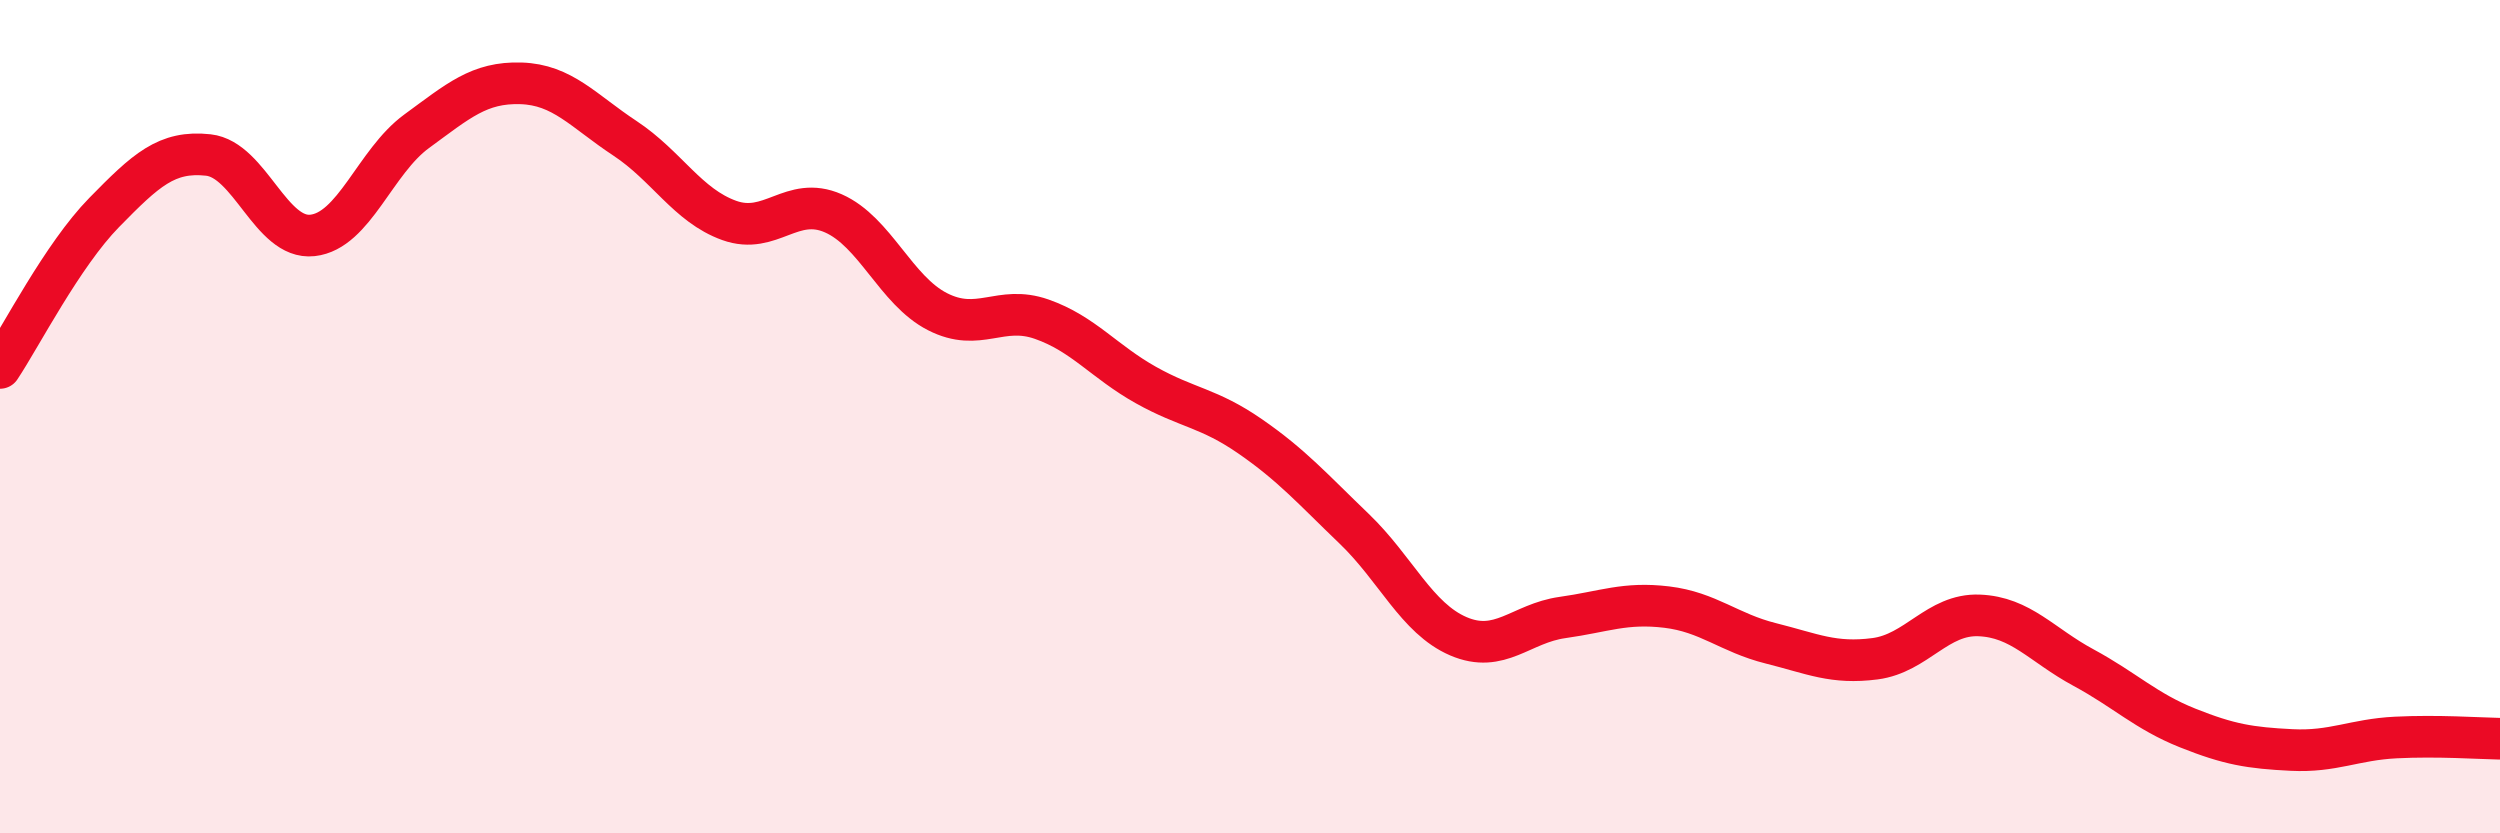
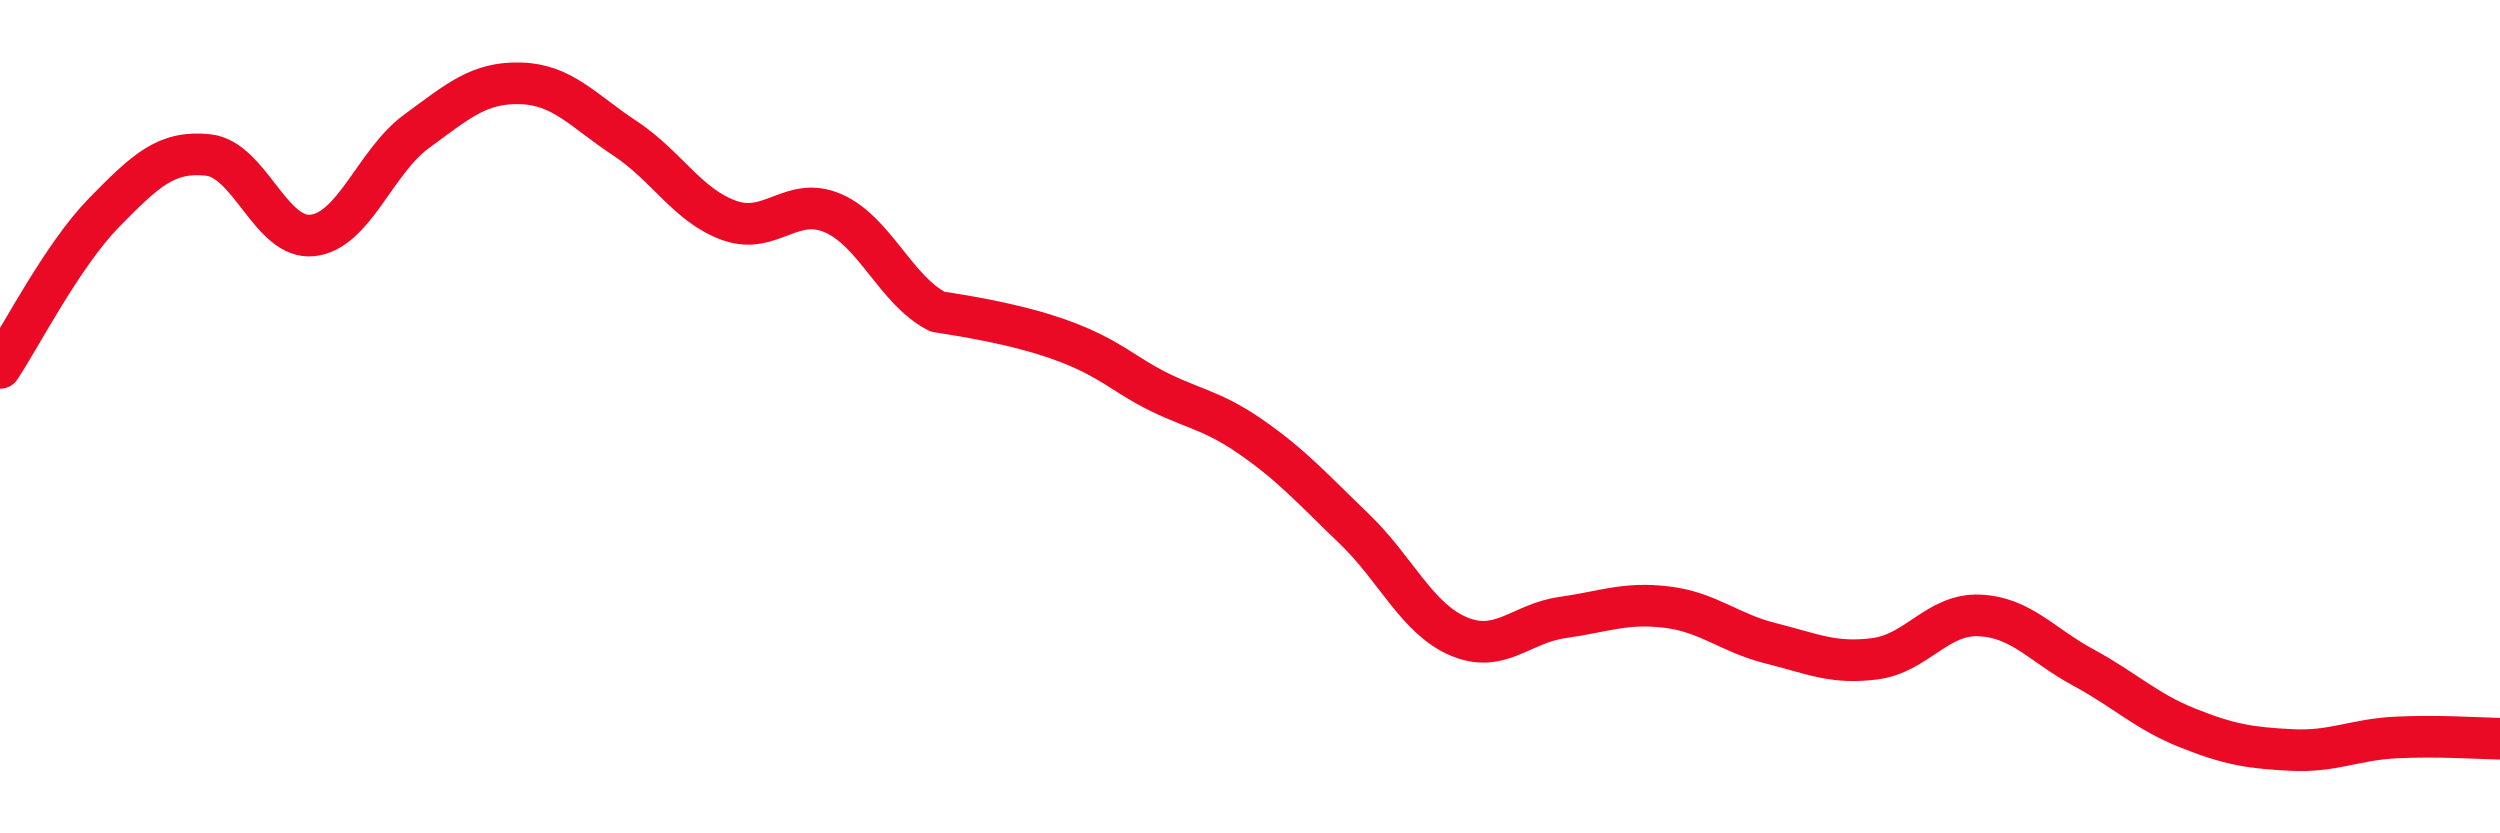
<svg xmlns="http://www.w3.org/2000/svg" width="60" height="20" viewBox="0 0 60 20">
-   <path d="M 0,8.83 C 0.5,8.08 1.5,6.12 2.5,5.1 C 3.5,4.08 4,3.61 5,3.72 C 6,3.83 6.5,5.76 7.5,5.65 C 8.5,5.54 9,3.88 10,3.15 C 11,2.42 11.5,1.97 12.5,2 C 13.5,2.03 14,2.66 15,3.32 C 16,3.98 16.5,4.93 17.5,5.29 C 18.5,5.65 19,4.68 20,5.12 C 21,5.56 21.5,6.97 22.5,7.48 C 23.5,7.99 24,7.31 25,7.66 C 26,8.01 26.5,8.68 27.5,9.24 C 28.5,9.8 29,9.78 30,10.47 C 31,11.16 31.5,11.73 32.5,12.69 C 33.5,13.65 34,14.84 35,15.27 C 36,15.7 36.5,14.96 37.5,14.82 C 38.5,14.68 39,14.45 40,14.57 C 41,14.69 41.5,15.19 42.5,15.44 C 43.5,15.69 44,15.94 45,15.81 C 46,15.68 46.5,14.73 47.5,14.77 C 48.5,14.81 49,15.48 50,16.02 C 51,16.56 51.5,17.07 52.5,17.47 C 53.5,17.87 54,17.95 55,18 C 56,18.05 56.5,17.75 57.5,17.7 C 58.5,17.65 59.5,17.72 60,17.73L60 20L0 20Z" fill="#EB0A25" opacity="0.1" stroke-linecap="round" stroke-linejoin="round" />
-   <path d="M 0,8.83 C 0.5,8.08 1.5,6.12 2.5,5.1 C 3.5,4.08 4,3.61 5,3.72 C 6,3.83 6.5,5.76 7.5,5.65 C 8.5,5.54 9,3.88 10,3.15 C 11,2.42 11.5,1.97 12.5,2 C 13.5,2.03 14,2.66 15,3.32 C 16,3.98 16.5,4.93 17.5,5.29 C 18.5,5.65 19,4.68 20,5.12 C 21,5.56 21.5,6.97 22.5,7.48 C 23.5,7.99 24,7.31 25,7.66 C 26,8.01 26.5,8.68 27.5,9.24 C 28.5,9.8 29,9.78 30,10.47 C 31,11.16 31.5,11.73 32.5,12.69 C 33.5,13.65 34,14.84 35,15.27 C 36,15.7 36.5,14.96 37.5,14.82 C 38.5,14.68 39,14.45 40,14.57 C 41,14.69 41.5,15.19 42.5,15.44 C 43.5,15.69 44,15.94 45,15.81 C 46,15.68 46.5,14.73 47.5,14.77 C 48.5,14.81 49,15.48 50,16.02 C 51,16.56 51.5,17.07 52.5,17.47 C 53.5,17.87 54,17.95 55,18 C 56,18.05 56.5,17.75 57.5,17.7 C 58.5,17.65 59.5,17.72 60,17.73" stroke="#EB0A25" stroke-width="1" fill="none" stroke-linecap="round" stroke-linejoin="round" />
+   <path d="M 0,8.83 C 0.5,8.08 1.5,6.12 2.5,5.1 C 3.5,4.08 4,3.61 5,3.72 C 6,3.83 6.5,5.76 7.5,5.65 C 8.5,5.54 9,3.88 10,3.15 C 11,2.42 11.5,1.97 12.5,2 C 13.5,2.03 14,2.66 15,3.32 C 16,3.98 16.5,4.93 17.5,5.29 C 18.5,5.65 19,4.68 20,5.12 C 21,5.56 21.5,6.97 22.5,7.48 C 26,8.01 26.5,8.68 27.5,9.24 C 28.5,9.8 29,9.78 30,10.47 C 31,11.16 31.5,11.73 32.5,12.69 C 33.5,13.65 34,14.84 35,15.27 C 36,15.7 36.5,14.96 37.5,14.82 C 38.5,14.68 39,14.45 40,14.57 C 41,14.69 41.5,15.19 42.5,15.44 C 43.5,15.69 44,15.94 45,15.81 C 46,15.68 46.5,14.73 47.5,14.77 C 48.5,14.81 49,15.48 50,16.02 C 51,16.56 51.5,17.07 52.5,17.47 C 53.5,17.87 54,17.95 55,18 C 56,18.05 56.5,17.75 57.5,17.7 C 58.5,17.65 59.5,17.72 60,17.73" stroke="#EB0A25" stroke-width="1" fill="none" stroke-linecap="round" stroke-linejoin="round" />
</svg>